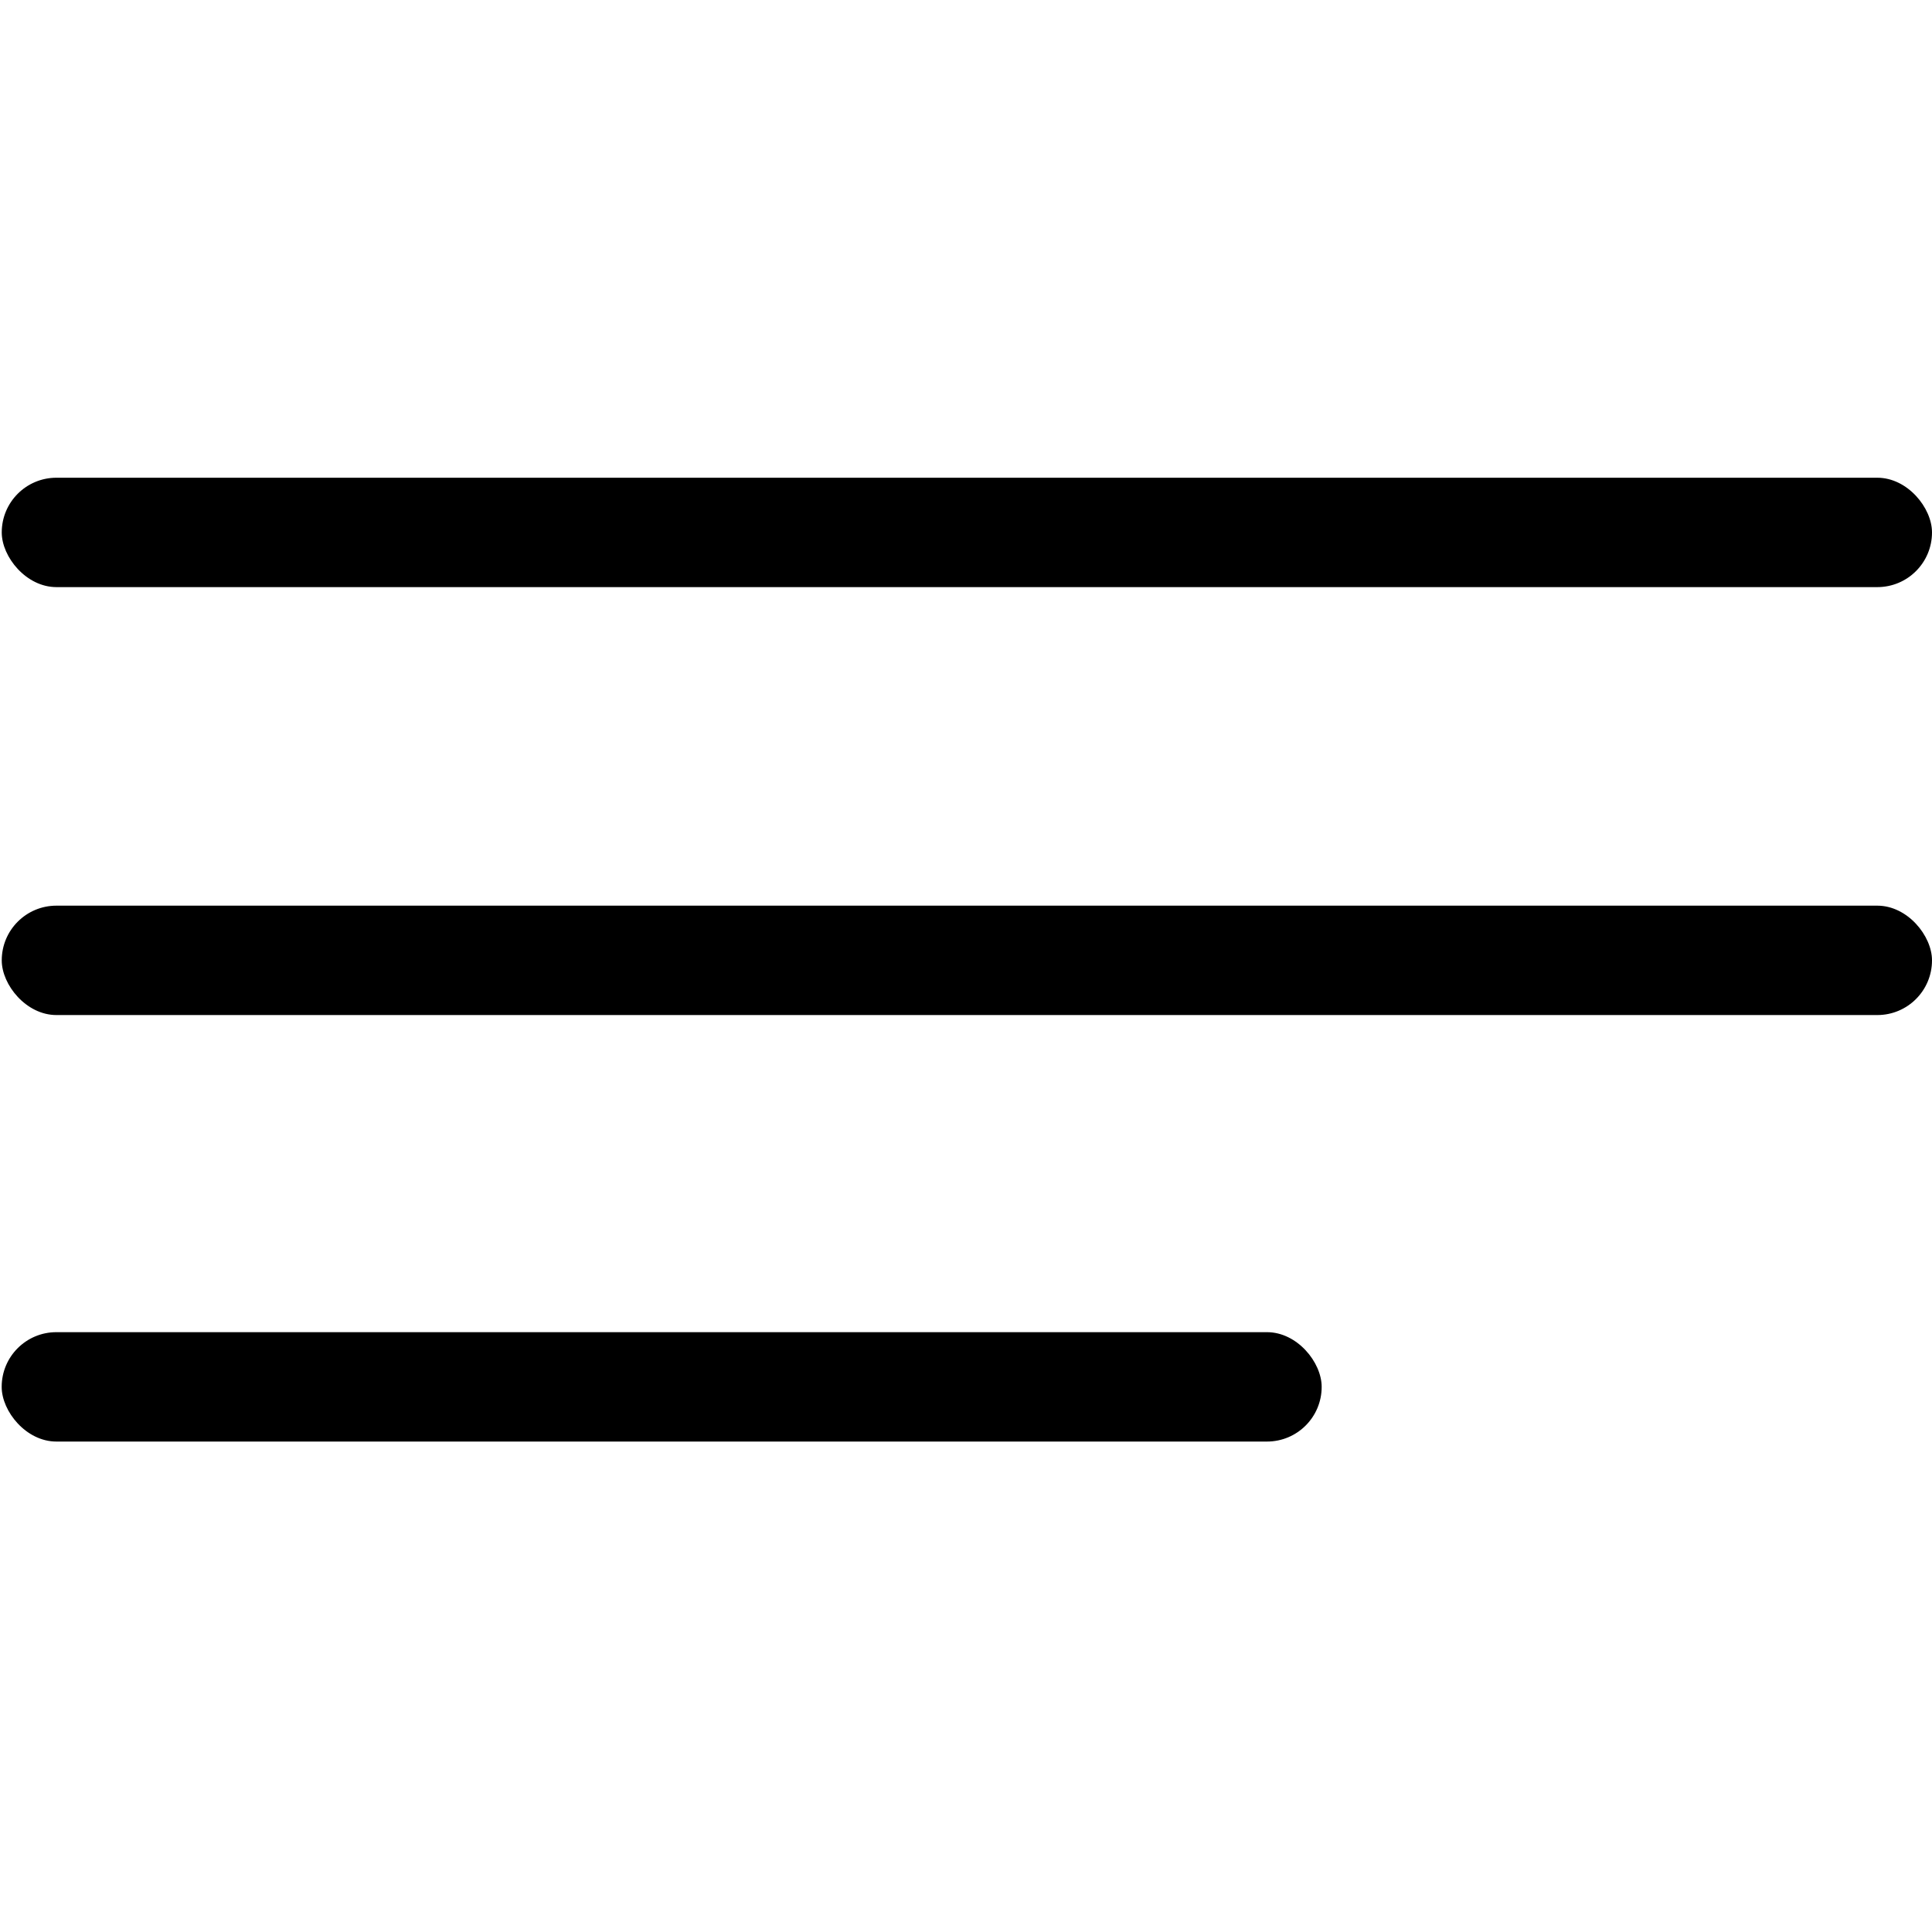
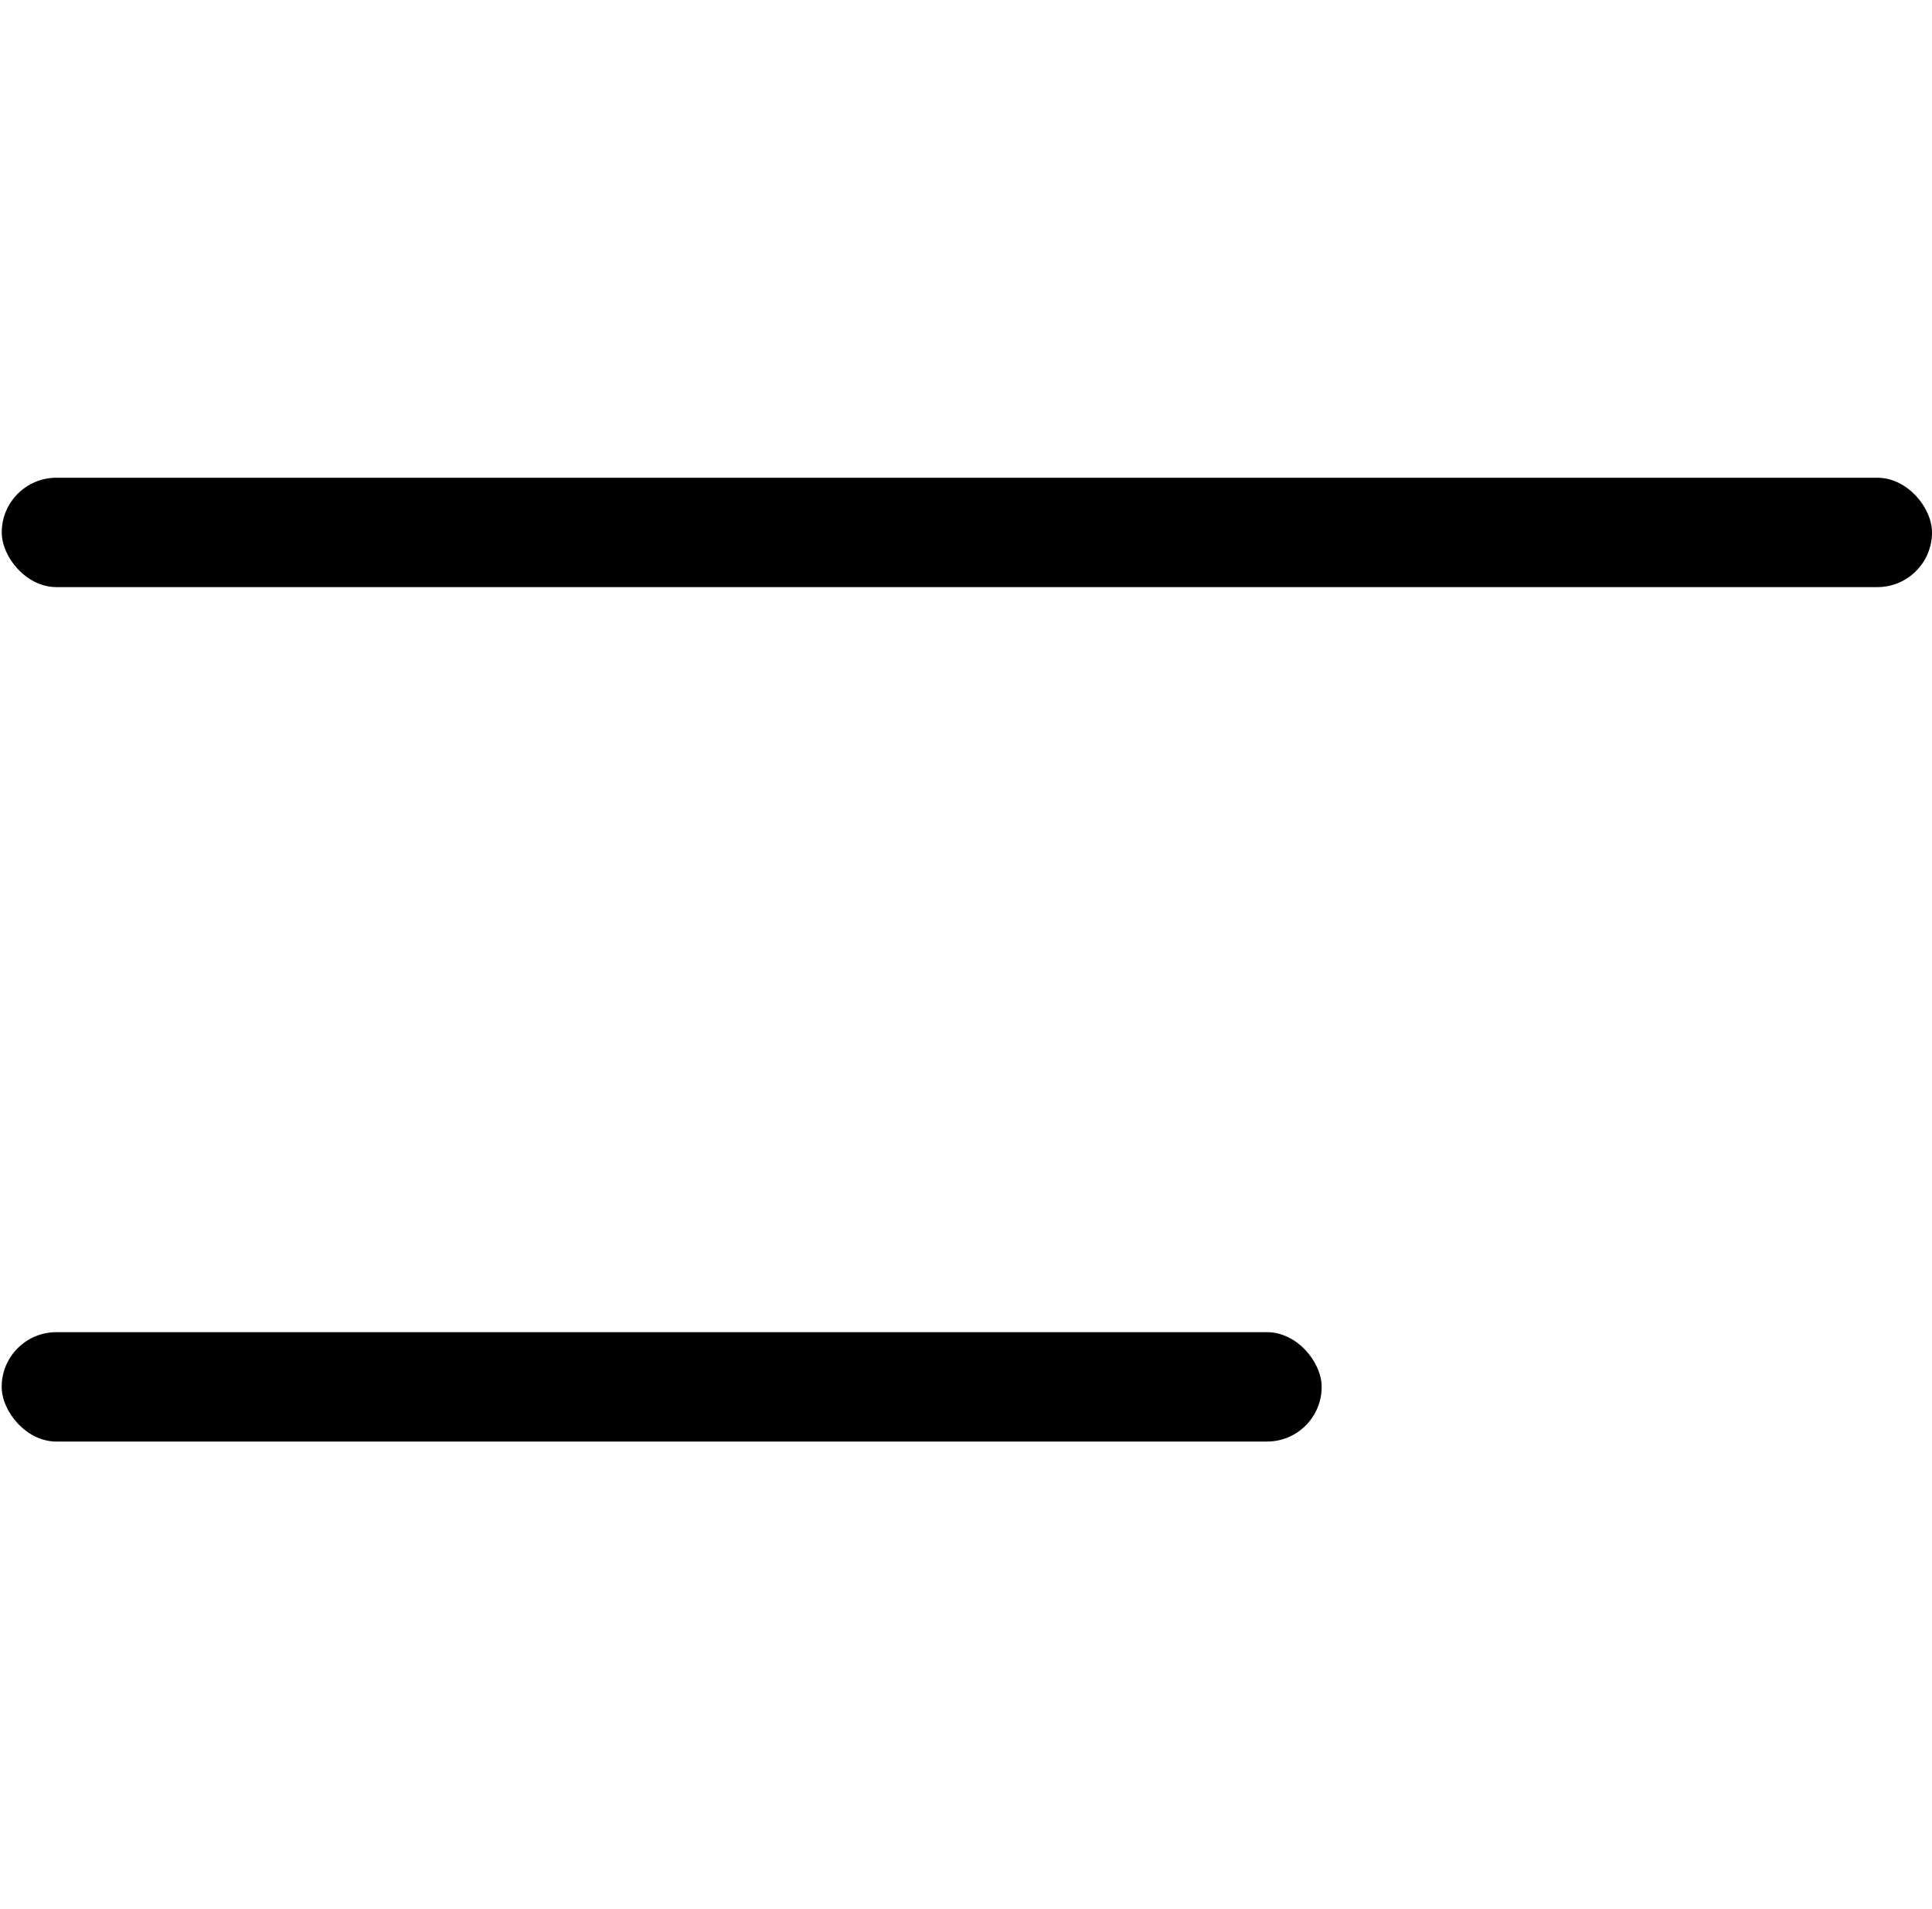
<svg xmlns="http://www.w3.org/2000/svg" id="menu" viewBox="0 0 298 294.48">
  <rect x=".27" y="73.68" width="297.73" height="16.87" rx="8.43" ry="8.43" transform="translate(298.27 164.23) rotate(-180)" />
-   <rect x=".27" y="139.68" width="297.73" height="16.87" rx="8.43" ry="8.43" transform="translate(298.27 296.23) rotate(-180)" />
  <rect x=".27" y="205.47" width="203.6" height="16.87" rx="8.43" ry="8.43" transform="translate(204.13 427.8) rotate(-180)" />
</svg>